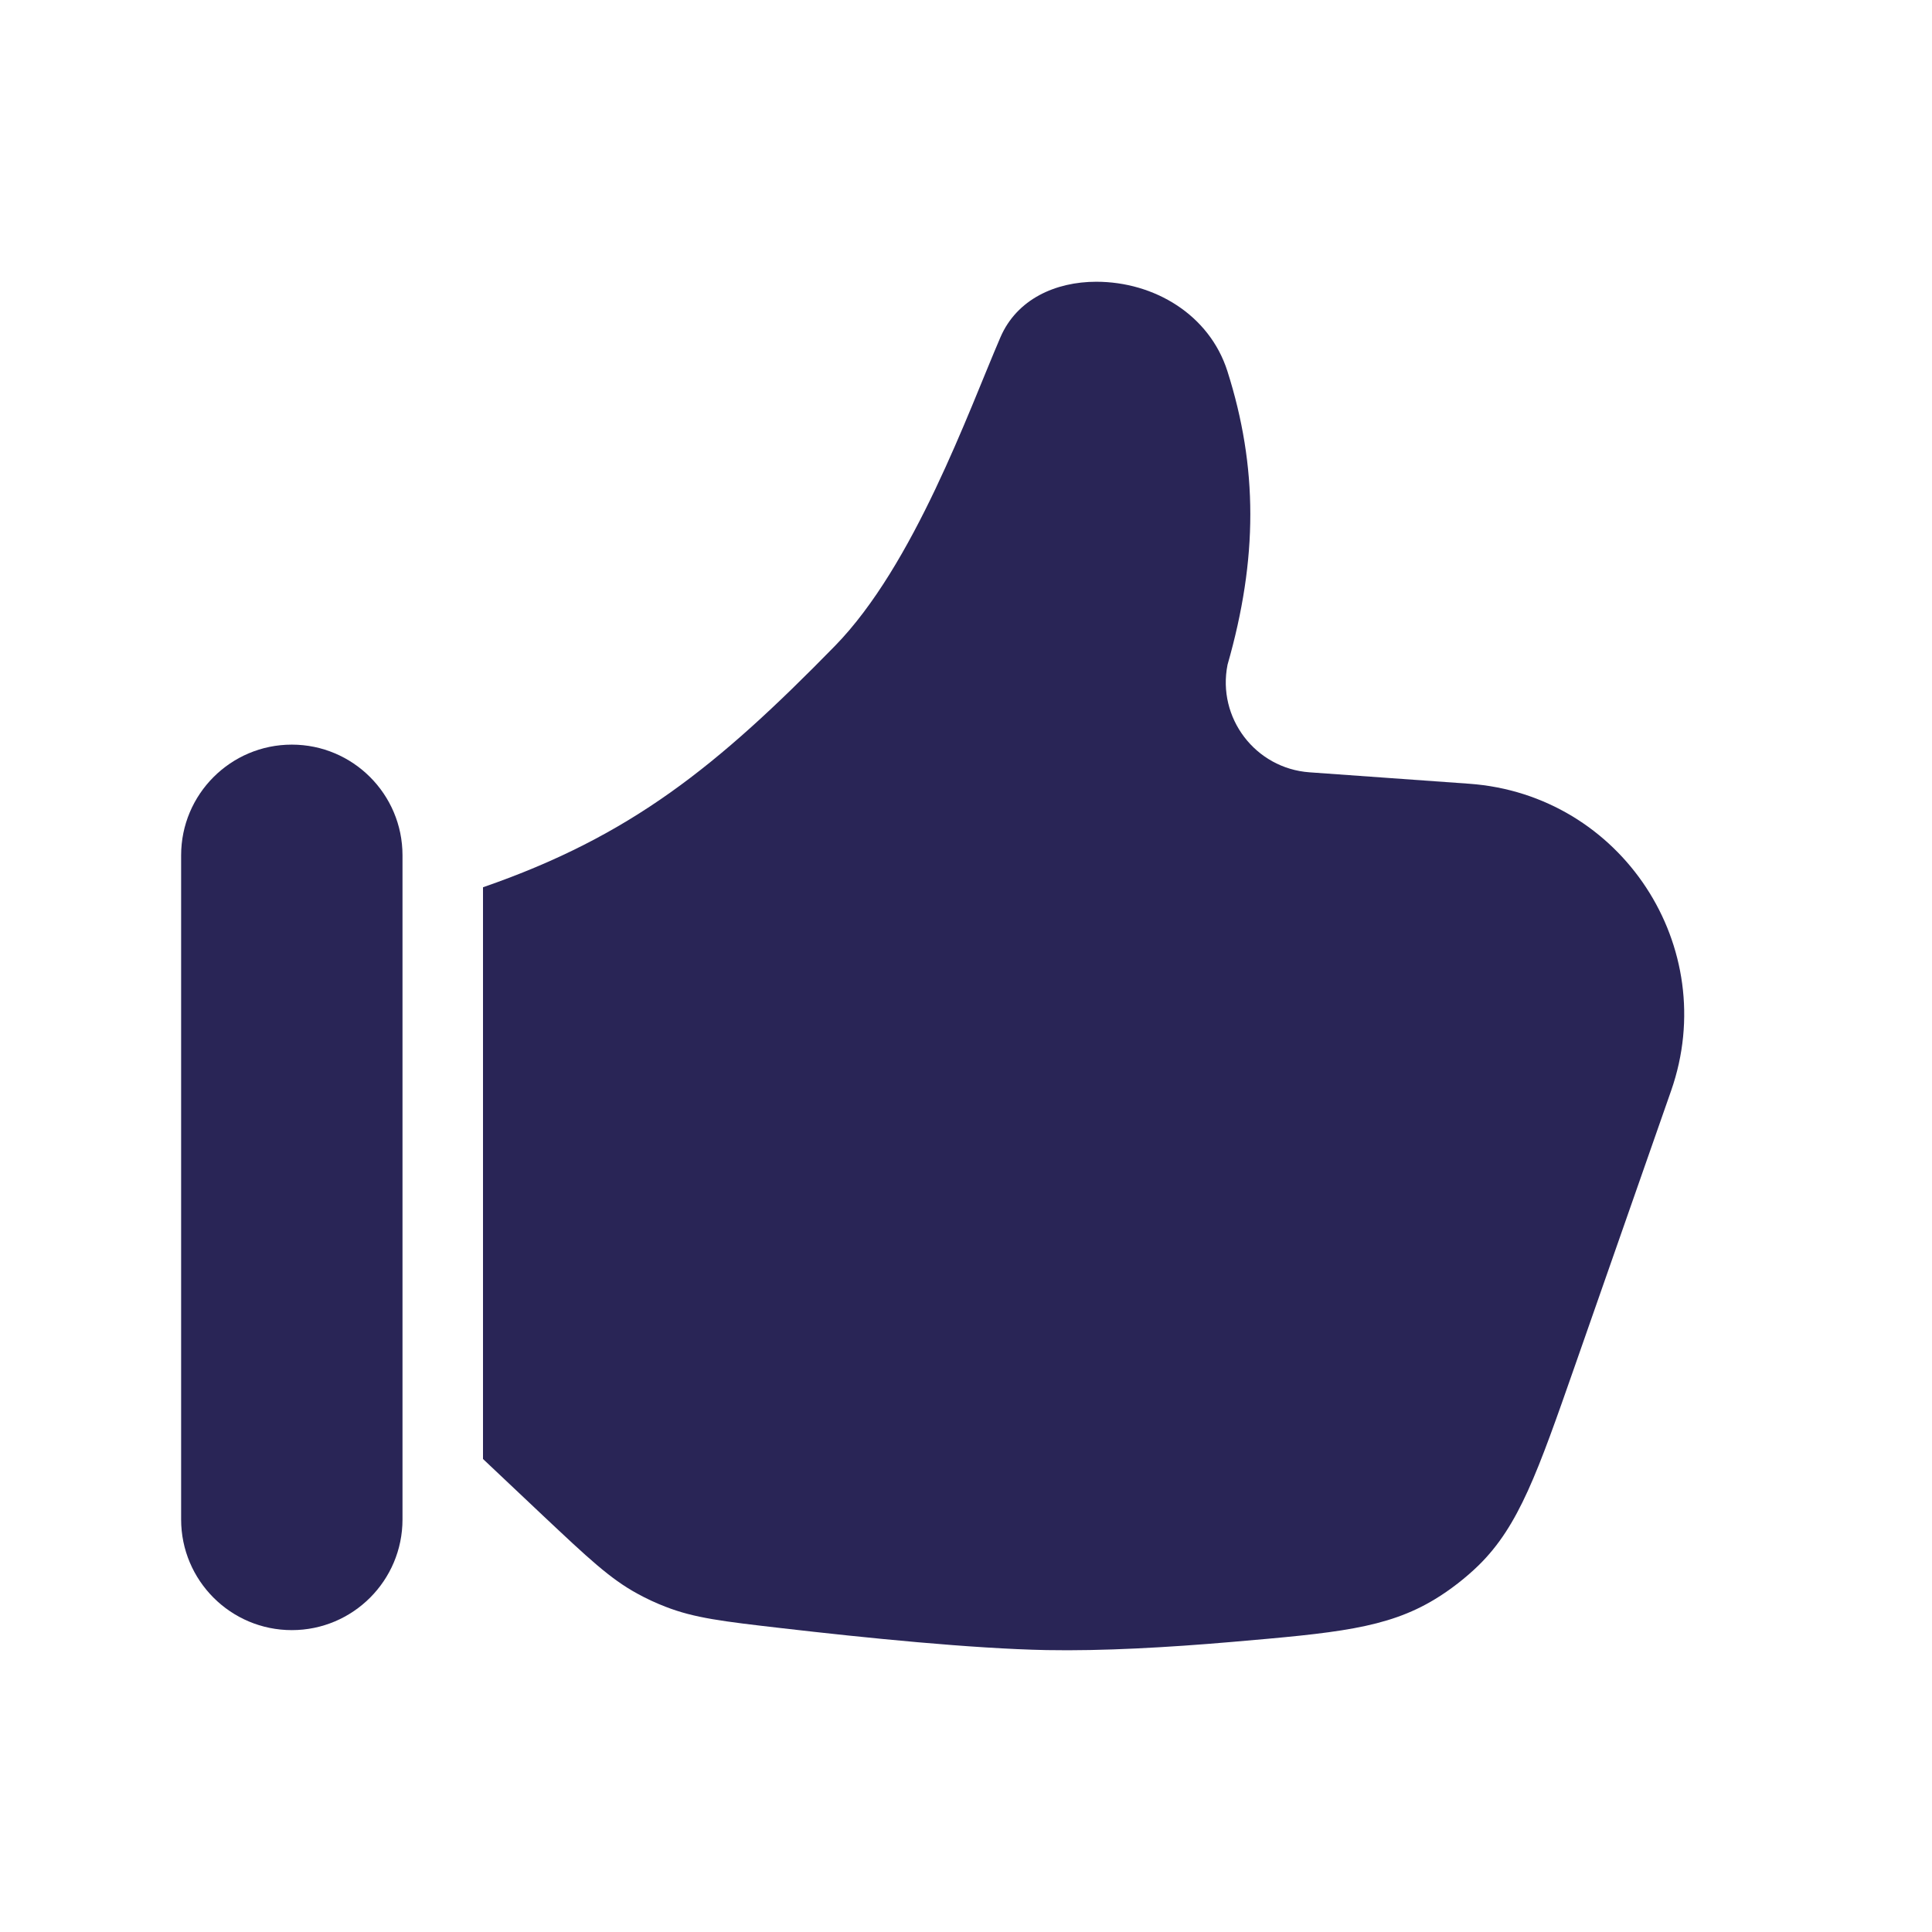
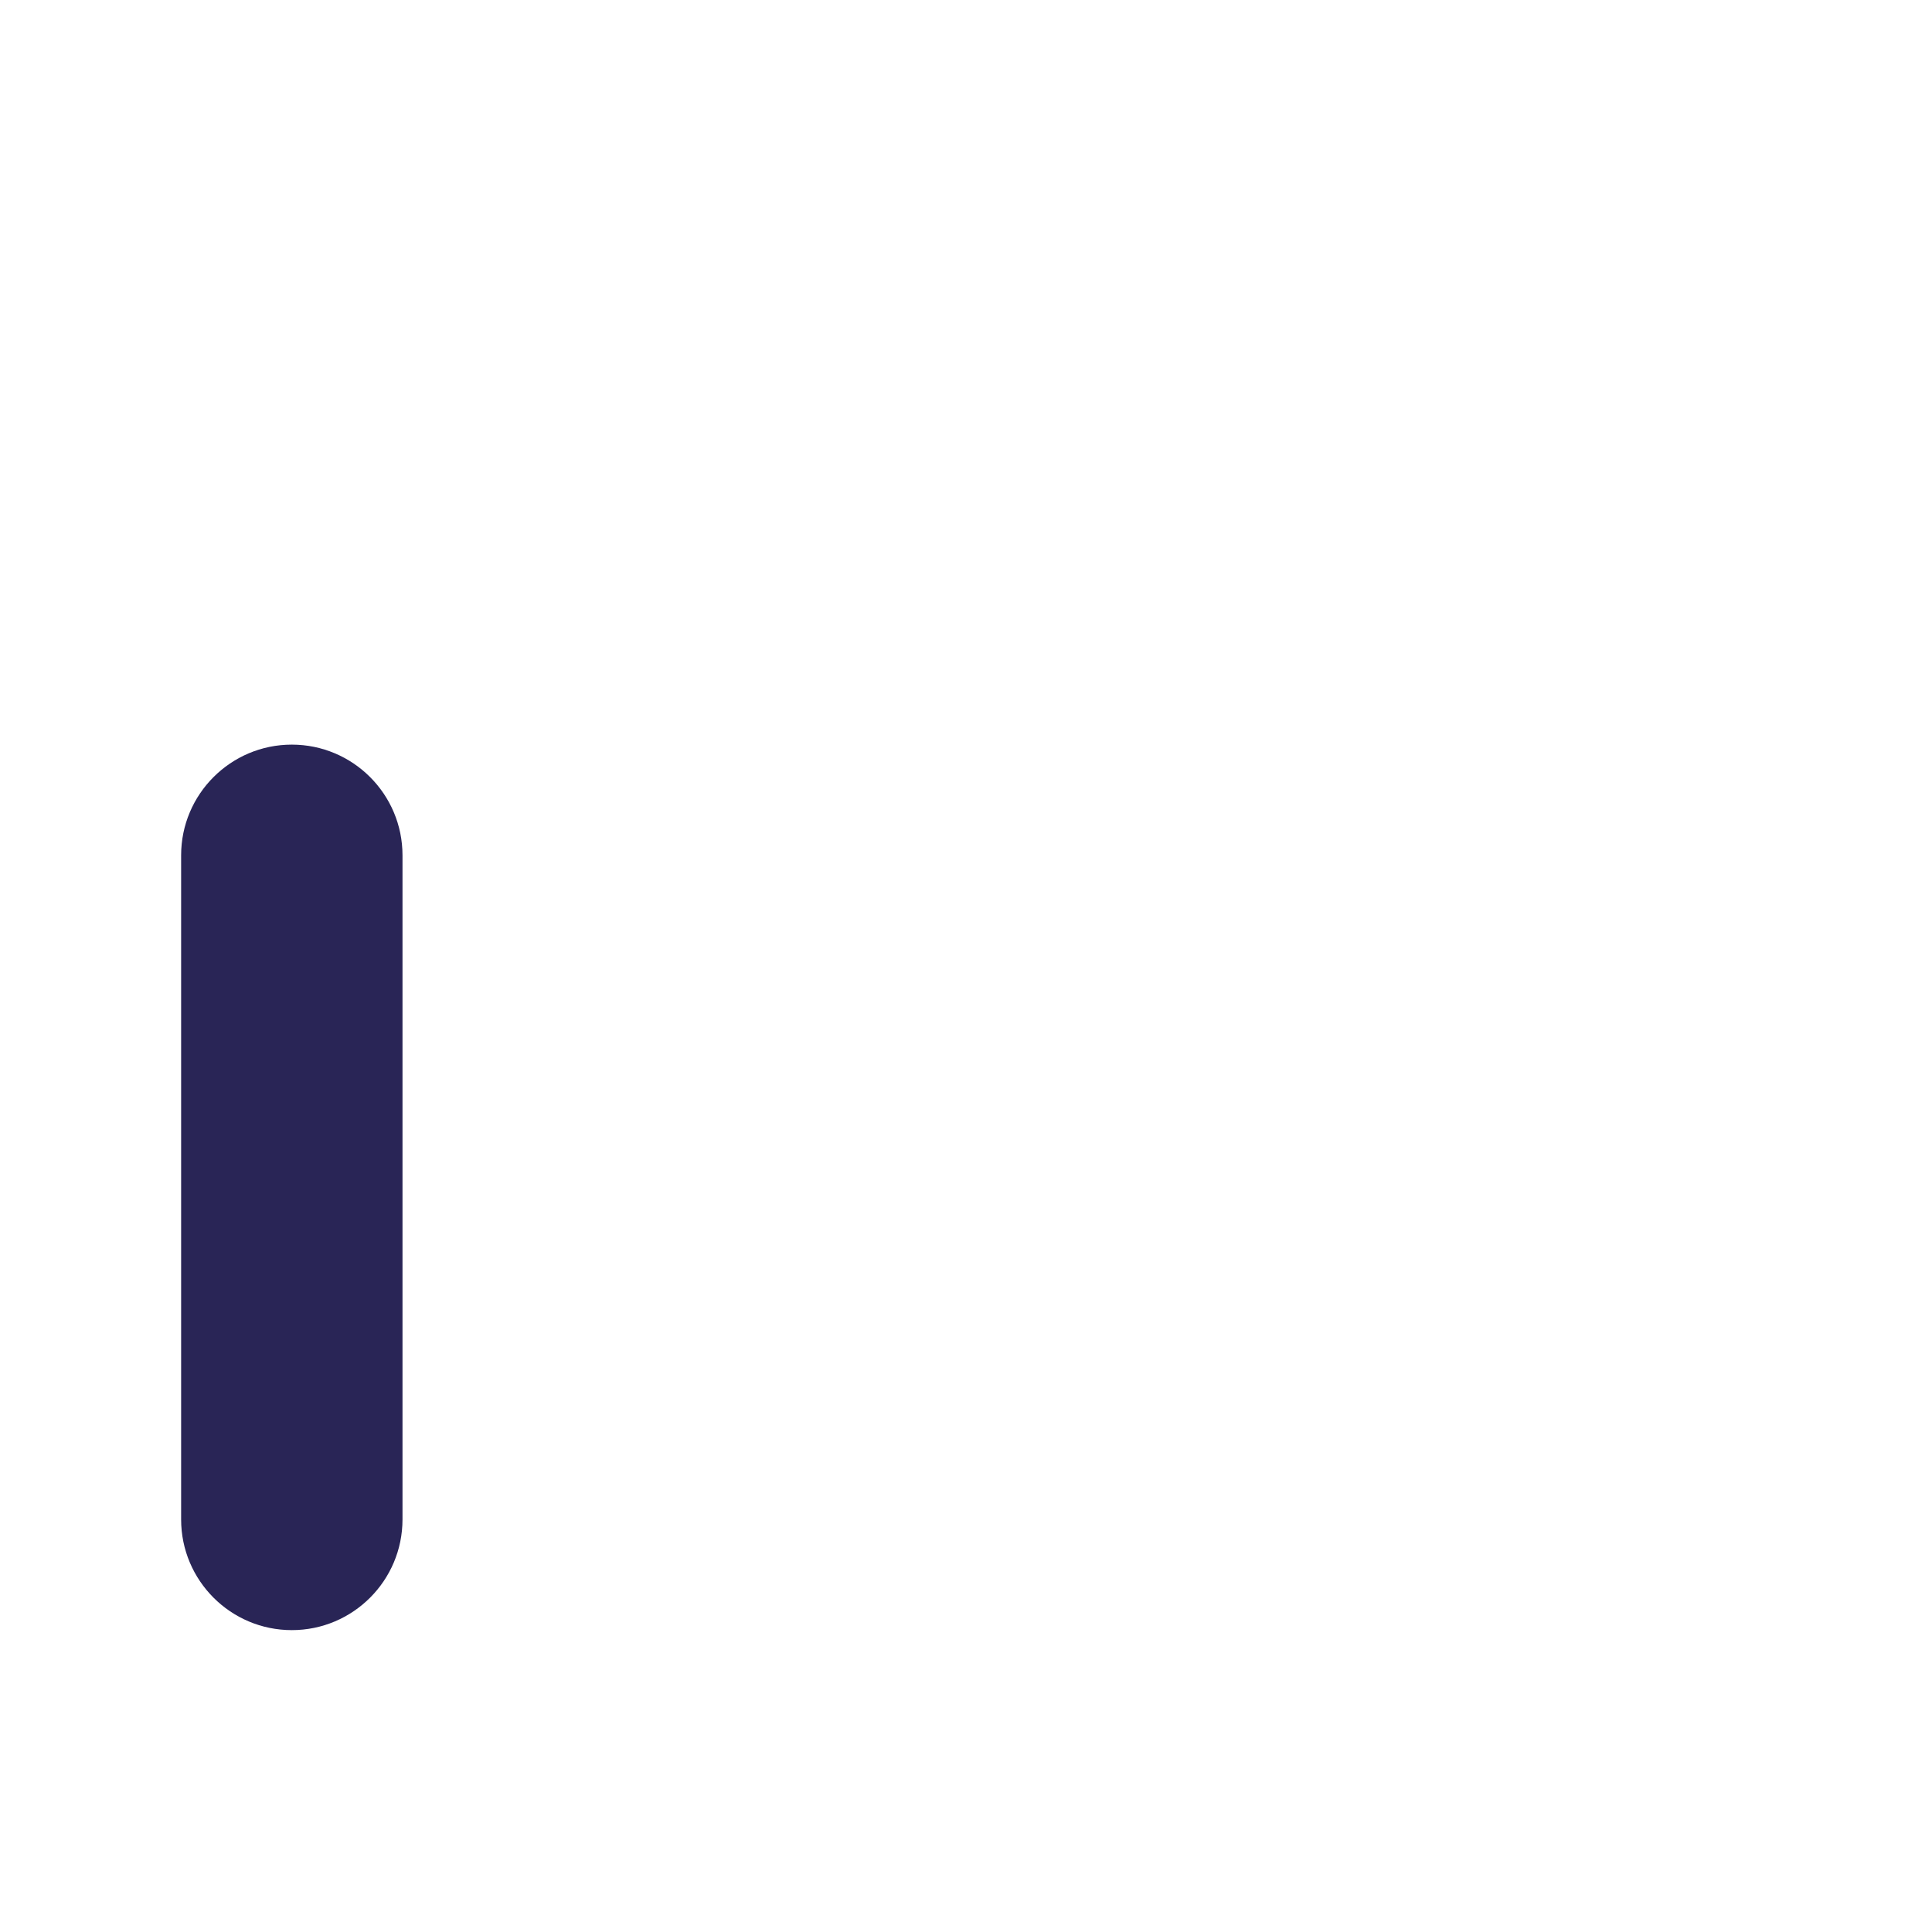
<svg xmlns="http://www.w3.org/2000/svg" width="24" height="24" viewBox="0 0 24 24" fill="none">
  <path d="M2.25 10.625V18.875C2.25 19.634 2.866 20.25 3.625 20.25C4.384 20.25 5 19.634 5 18.875V10.625C5 9.866 4.384 9.25 3.625 9.25C2.866 9.25 2.25 9.866 2.25 10.625Z" fill="#292556" />
-   <path d="M15.249 8.257C15.627 6.937 15.626 5.802 15.247 4.61C15.023 3.909 14.339 3.5 13.618 3.5C13.113 3.5 12.632 3.716 12.428 4.189C12.029 5.115 11.355 7.018 10.372 8.024C8.911 9.518 7.838 10.386 6 11.022V18.124L6.749 18.831C7.303 19.352 7.579 19.613 7.918 19.797C8.026 19.857 8.151 19.915 8.266 19.959C8.626 20.1 8.985 20.142 9.704 20.225H9.704C10.757 20.347 12.078 20.48 13 20.498C13.694 20.511 14.51 20.465 15.299 20.397C16.584 20.286 17.226 20.23 17.825 19.866C18.01 19.755 18.214 19.596 18.368 19.445C18.869 18.954 19.101 18.291 19.565 16.964L20.759 13.55C21.384 11.763 20.14 9.871 18.252 9.736L16.268 9.594C15.595 9.546 15.117 8.918 15.249 8.257Z" fill="#292556" />
</svg>